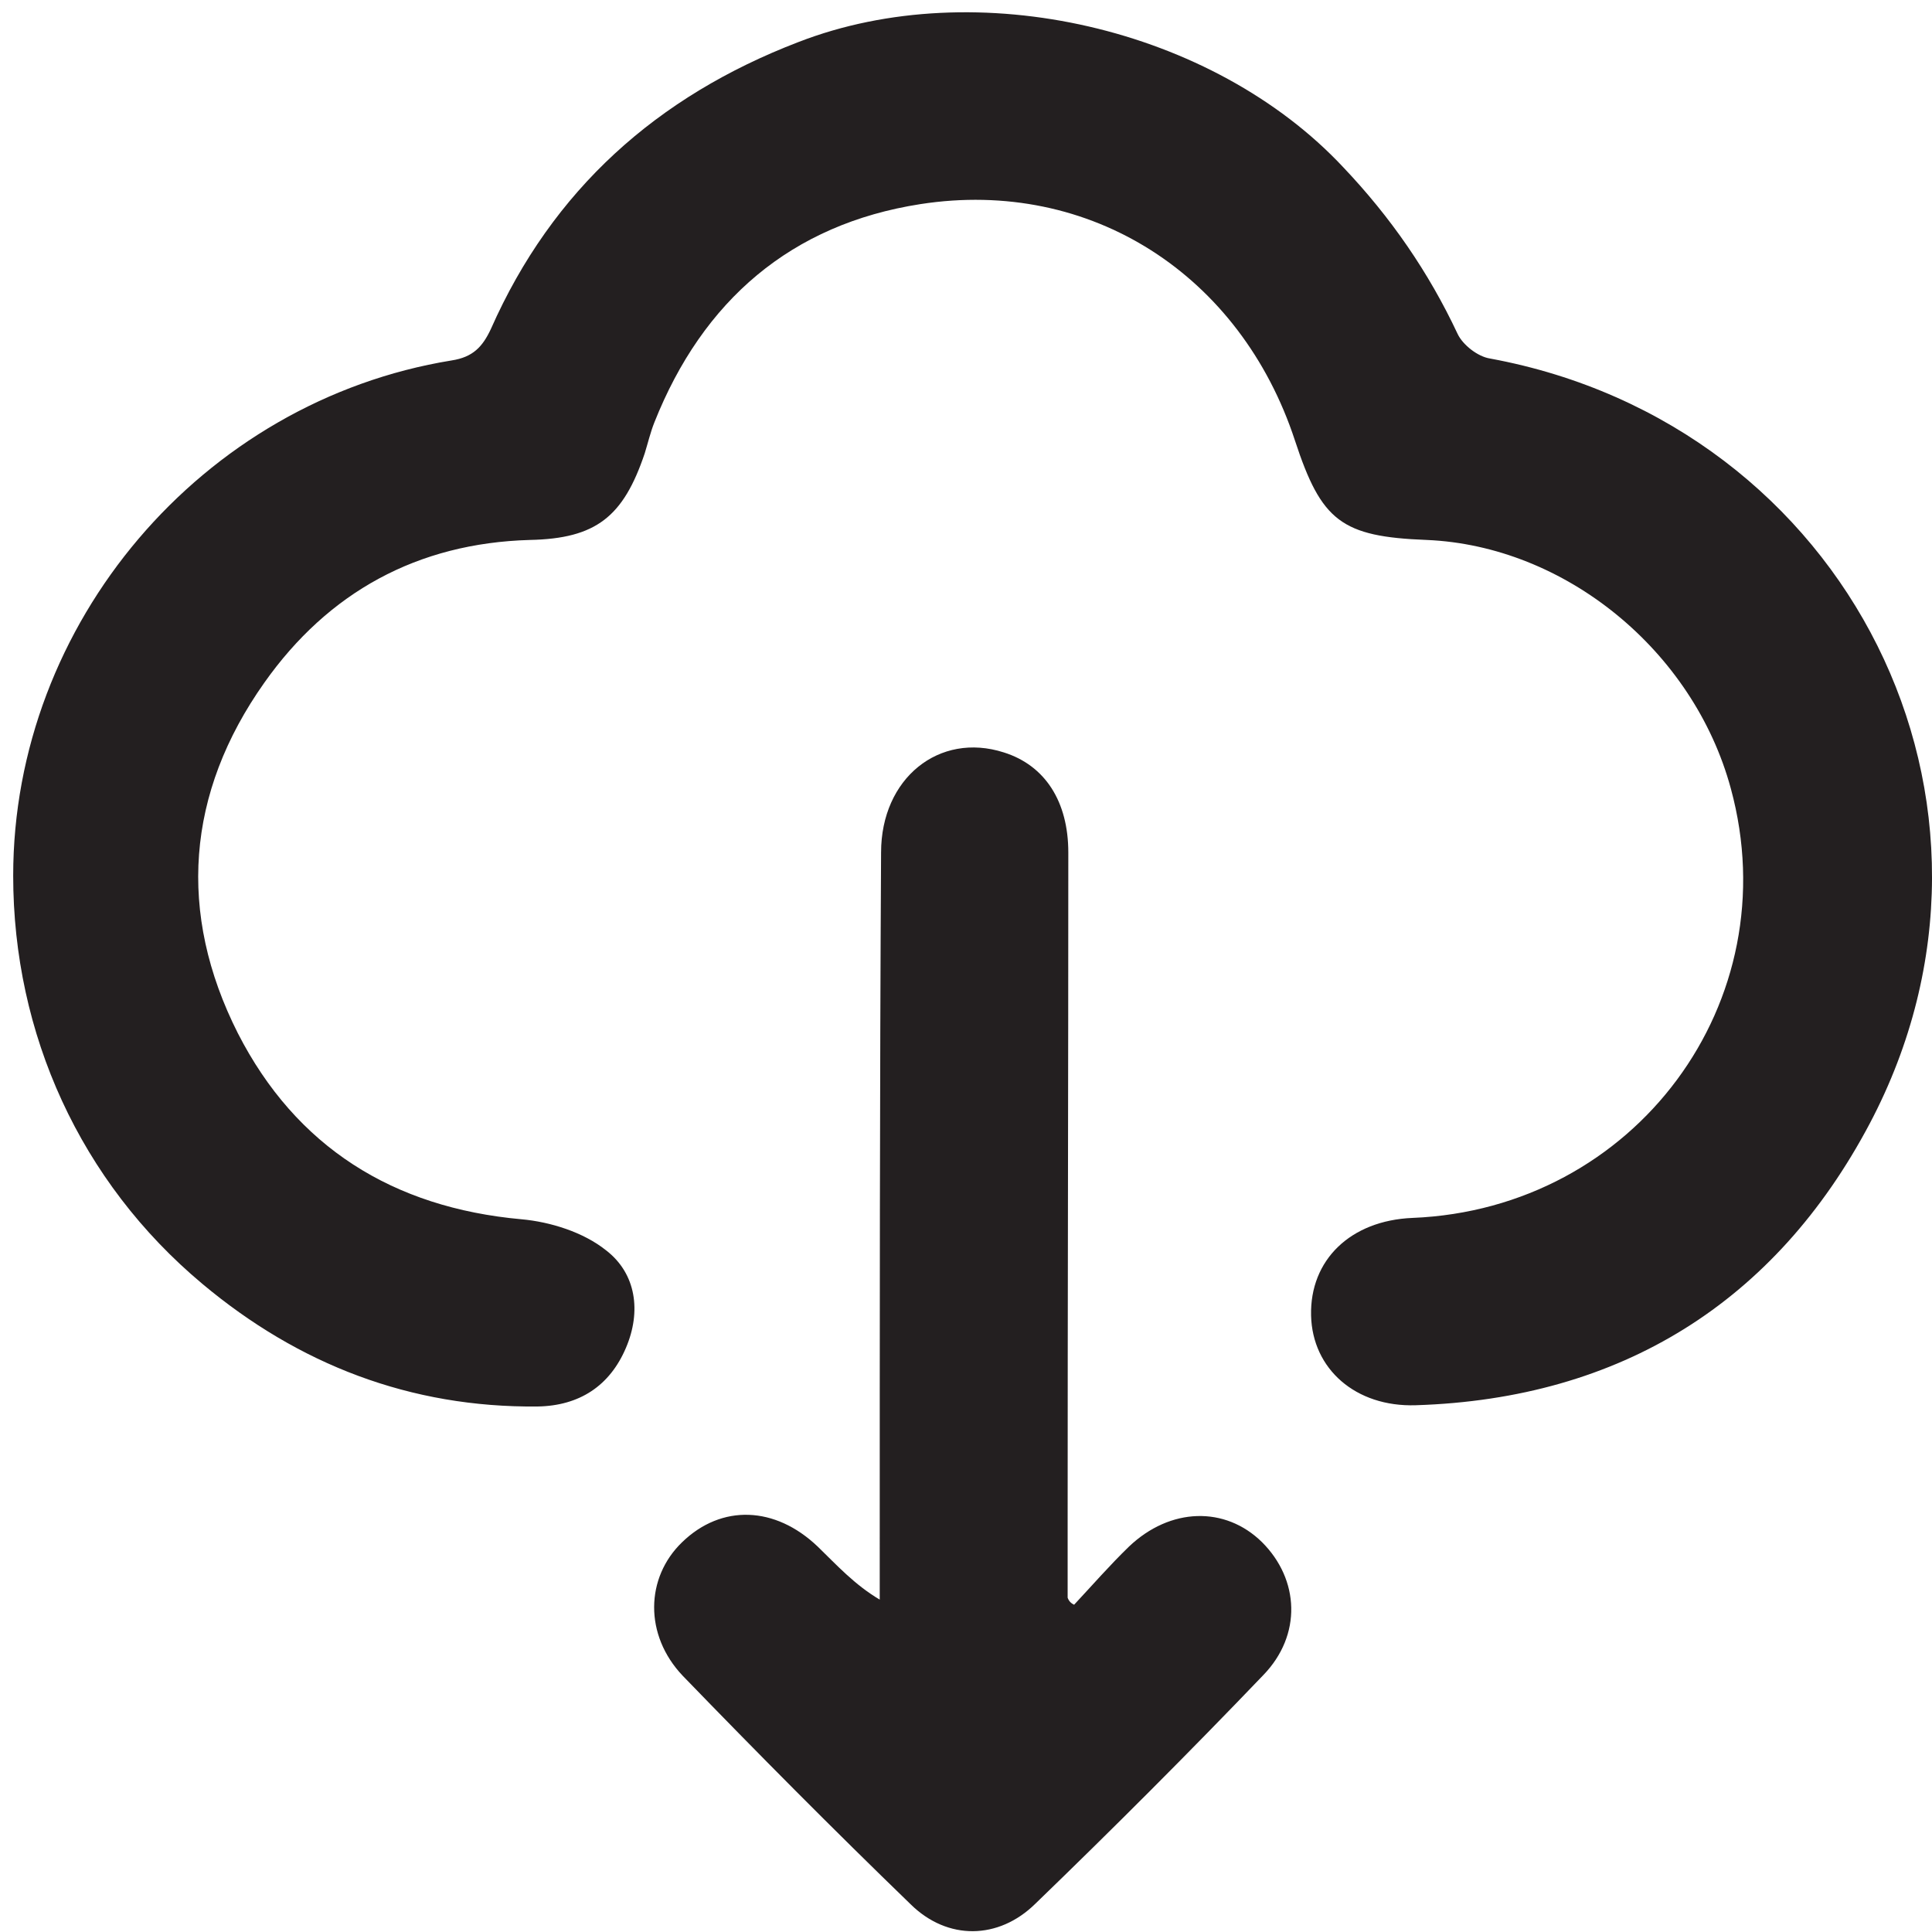
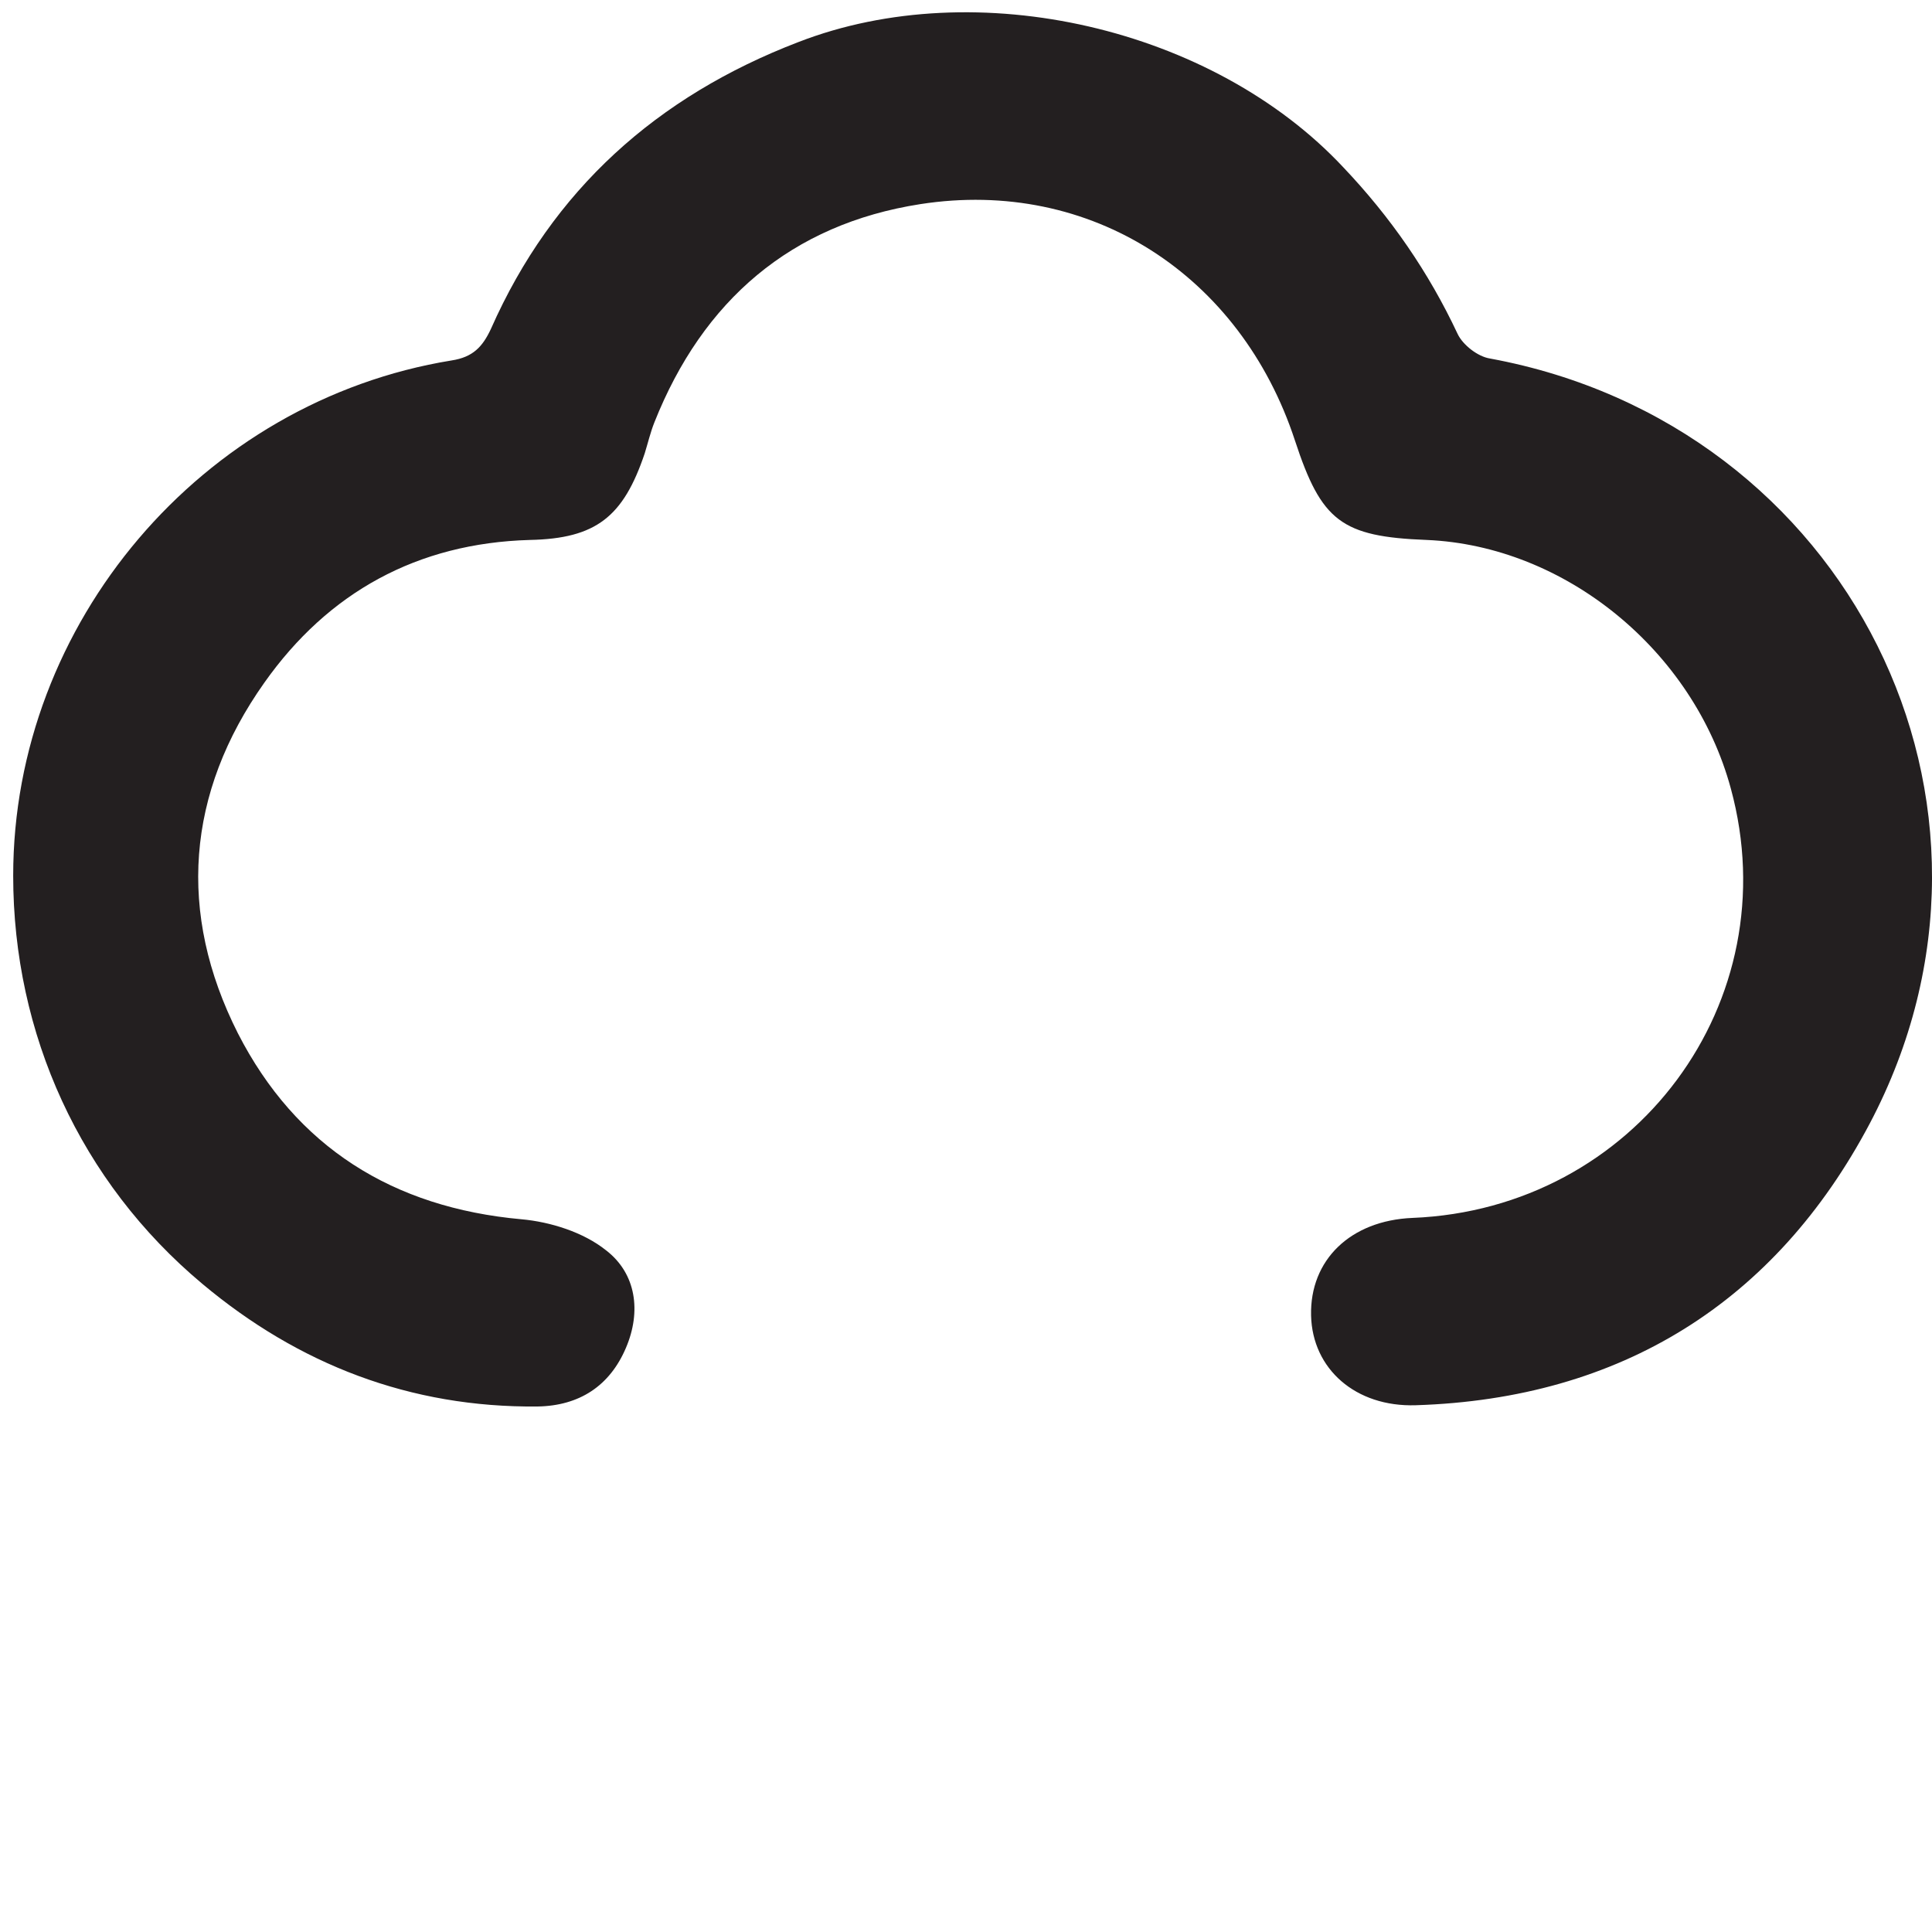
<svg xmlns="http://www.w3.org/2000/svg" width="23" height="23" viewBox="0 0 23 23" fill="none">
  <path d="M0.157 10.425C0.157 7.419 2.401 4.775 5.376 4.291C5.63 4.252 5.745 4.129 5.845 3.914C6.576 2.261 7.821 1.147 9.504 0.501C11.626 -0.322 14.44 0.332 15.992 1.992C16.554 2.584 17.007 3.238 17.353 3.976C17.415 4.106 17.591 4.245 17.738 4.268C21.996 5.052 24.272 9.564 22.258 13.377C21.135 15.499 19.298 16.652 16.854 16.729C16.139 16.752 15.623 16.298 15.608 15.66C15.593 14.999 16.077 14.53 16.815 14.499C19.467 14.392 21.297 11.924 20.605 9.387C20.159 7.742 18.629 6.497 16.984 6.428C15.97 6.389 15.731 6.205 15.416 5.244C14.77 3.276 12.987 2.115 10.957 2.43C9.42 2.669 8.367 3.576 7.79 5.029C7.744 5.144 7.713 5.275 7.675 5.398C7.421 6.151 7.098 6.412 6.307 6.428C4.969 6.466 3.908 7.05 3.147 8.127C2.217 9.441 2.109 10.871 2.832 12.301C3.524 13.654 4.677 14.377 6.207 14.515C6.553 14.546 6.945 14.669 7.214 14.884C7.575 15.161 7.636 15.614 7.452 16.045C7.26 16.498 6.898 16.736 6.399 16.744C4.884 16.759 3.555 16.244 2.409 15.284C0.956 14.069 0.157 12.309 0.157 10.425Z" fill="#231F20" />
-   <path d="M12.787 19.104C13.002 18.874 13.21 18.635 13.44 18.412C13.932 17.944 14.586 17.928 15.024 18.359C15.47 18.804 15.501 19.465 15.039 19.942C14.155 20.865 13.248 21.772 12.326 22.663C11.888 23.094 11.28 23.102 10.842 22.671C9.92 21.779 9.02 20.872 8.128 19.95C7.667 19.465 7.683 18.781 8.121 18.359C8.59 17.905 9.228 17.928 9.735 18.412C9.958 18.628 10.173 18.866 10.473 19.043C10.473 18.904 10.473 18.774 10.473 18.635C10.473 15.806 10.473 12.977 10.489 10.149C10.489 9.265 11.18 8.711 11.949 8.957C12.441 9.111 12.718 9.541 12.718 10.149C12.718 12.808 12.71 15.476 12.71 18.136C12.71 18.428 12.71 18.728 12.71 19.02C12.726 19.066 12.756 19.089 12.787 19.104Z" fill="#231F20" />
</svg>